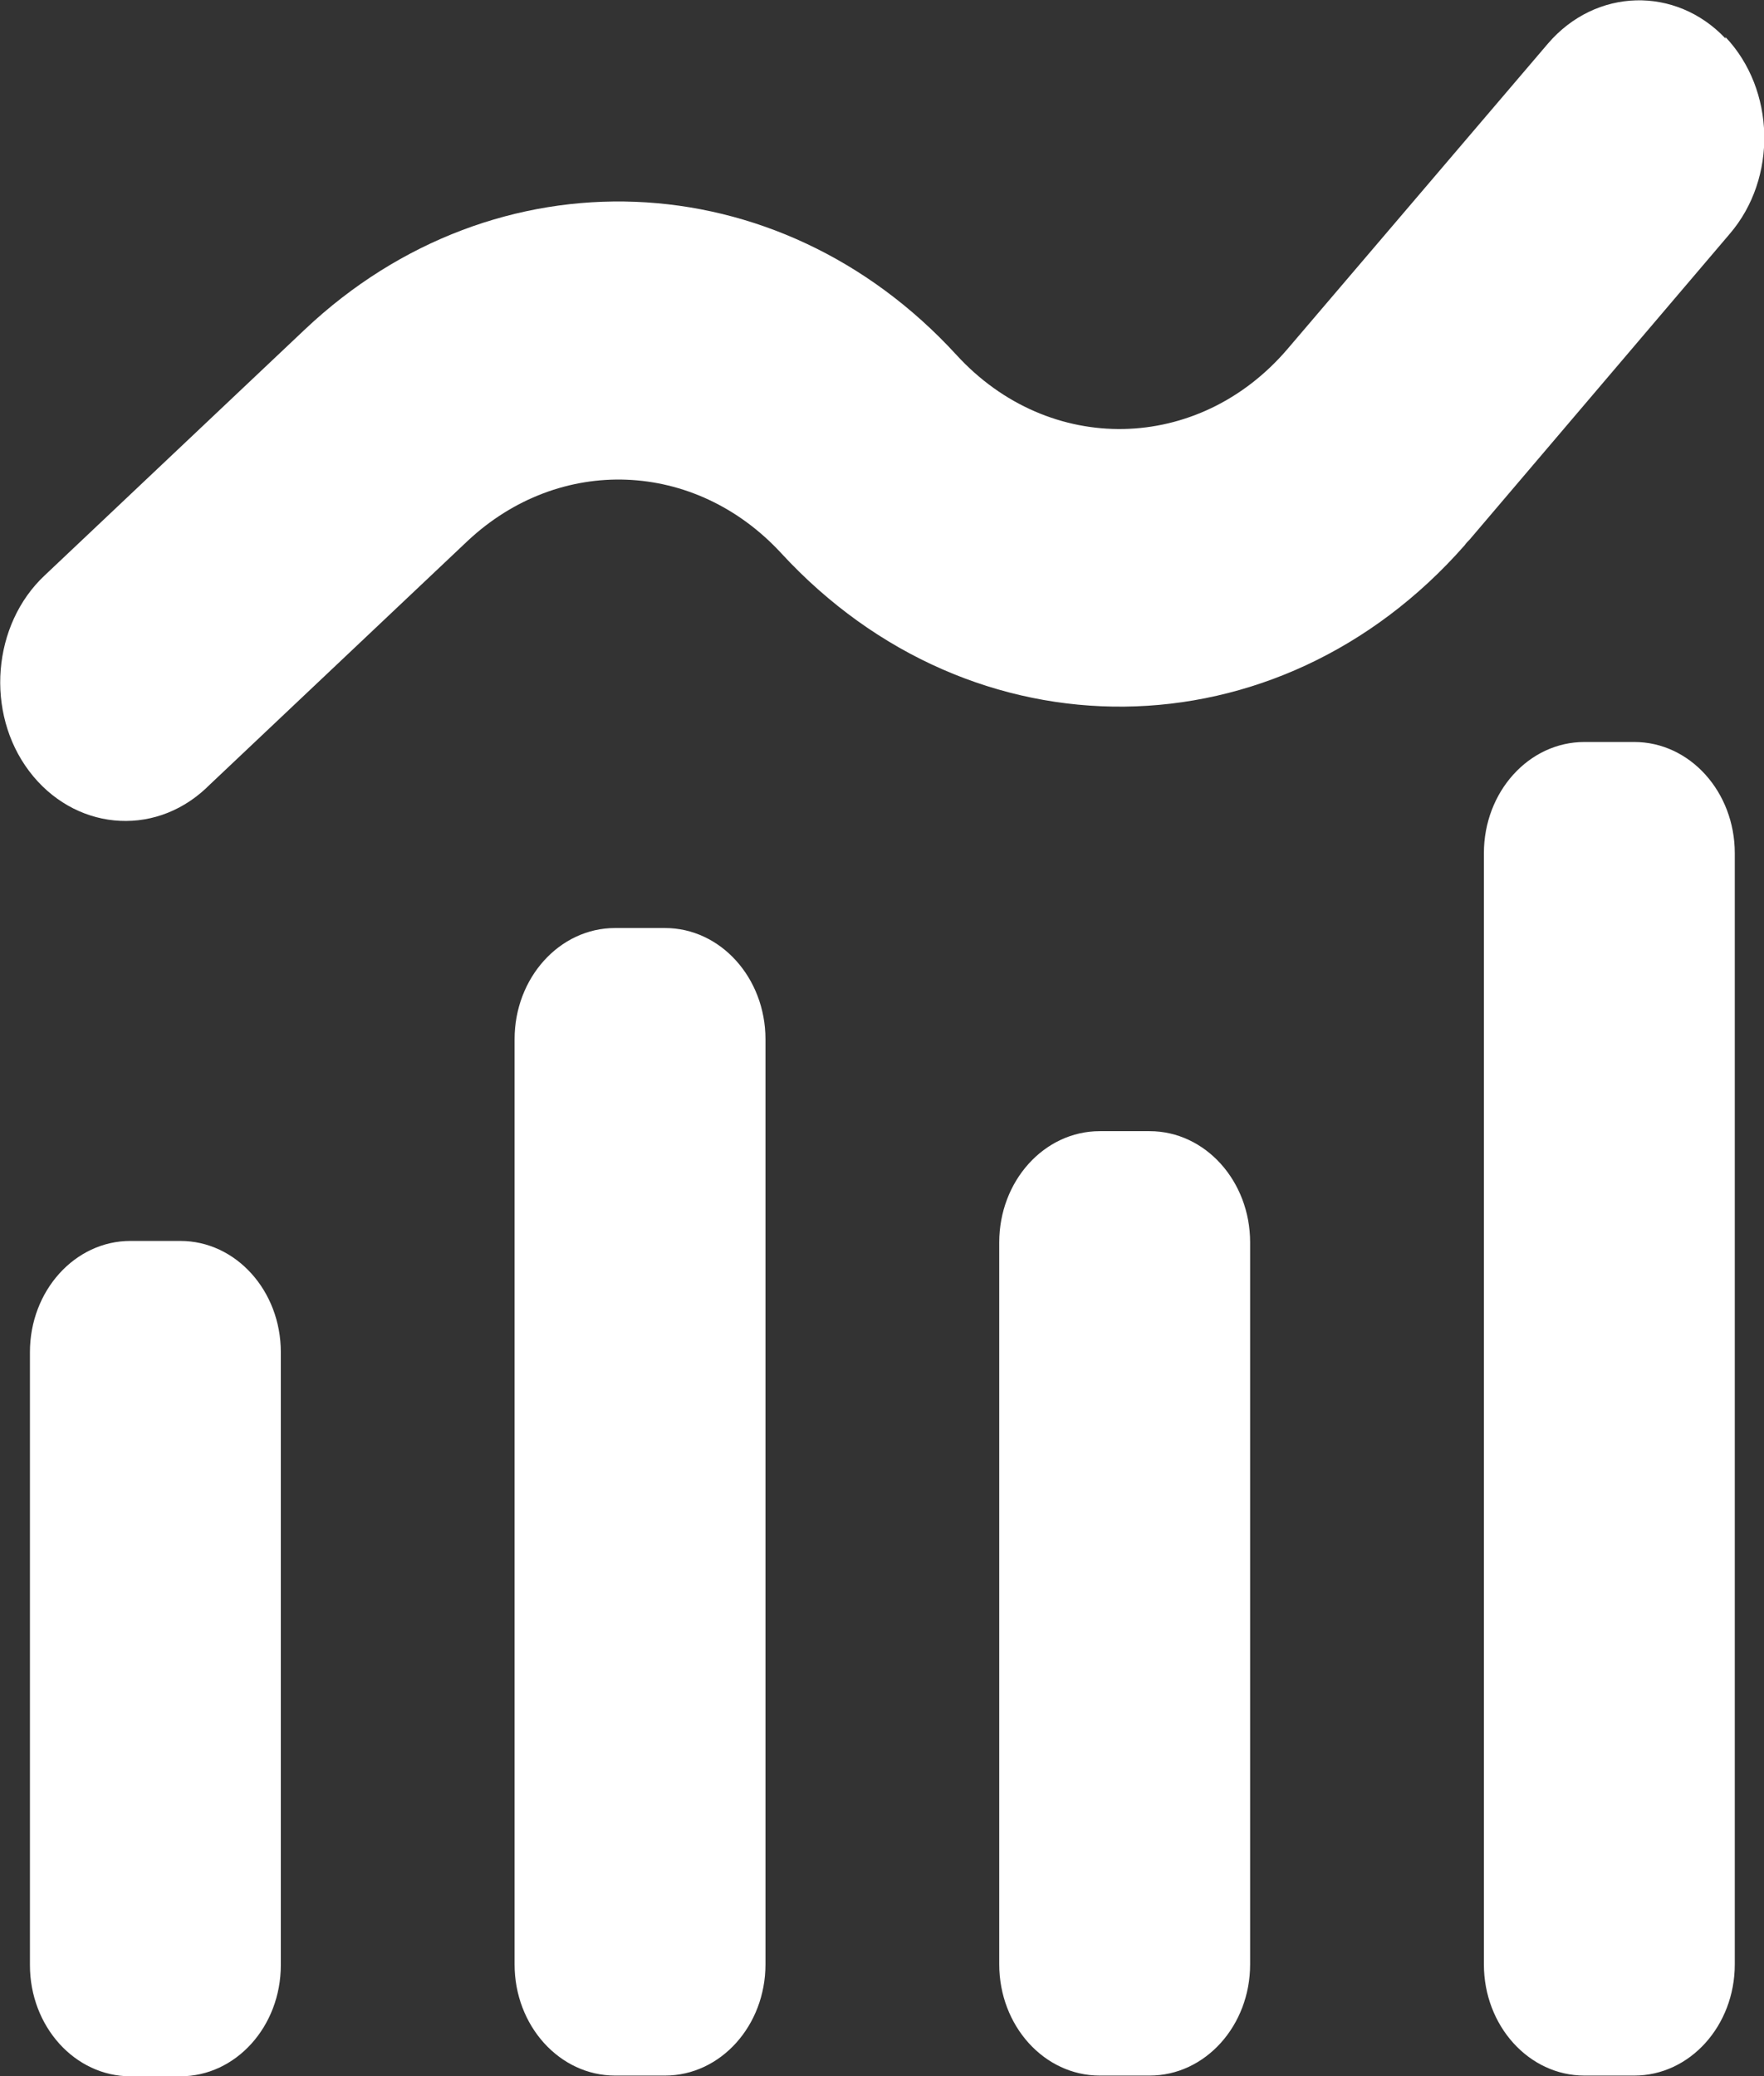
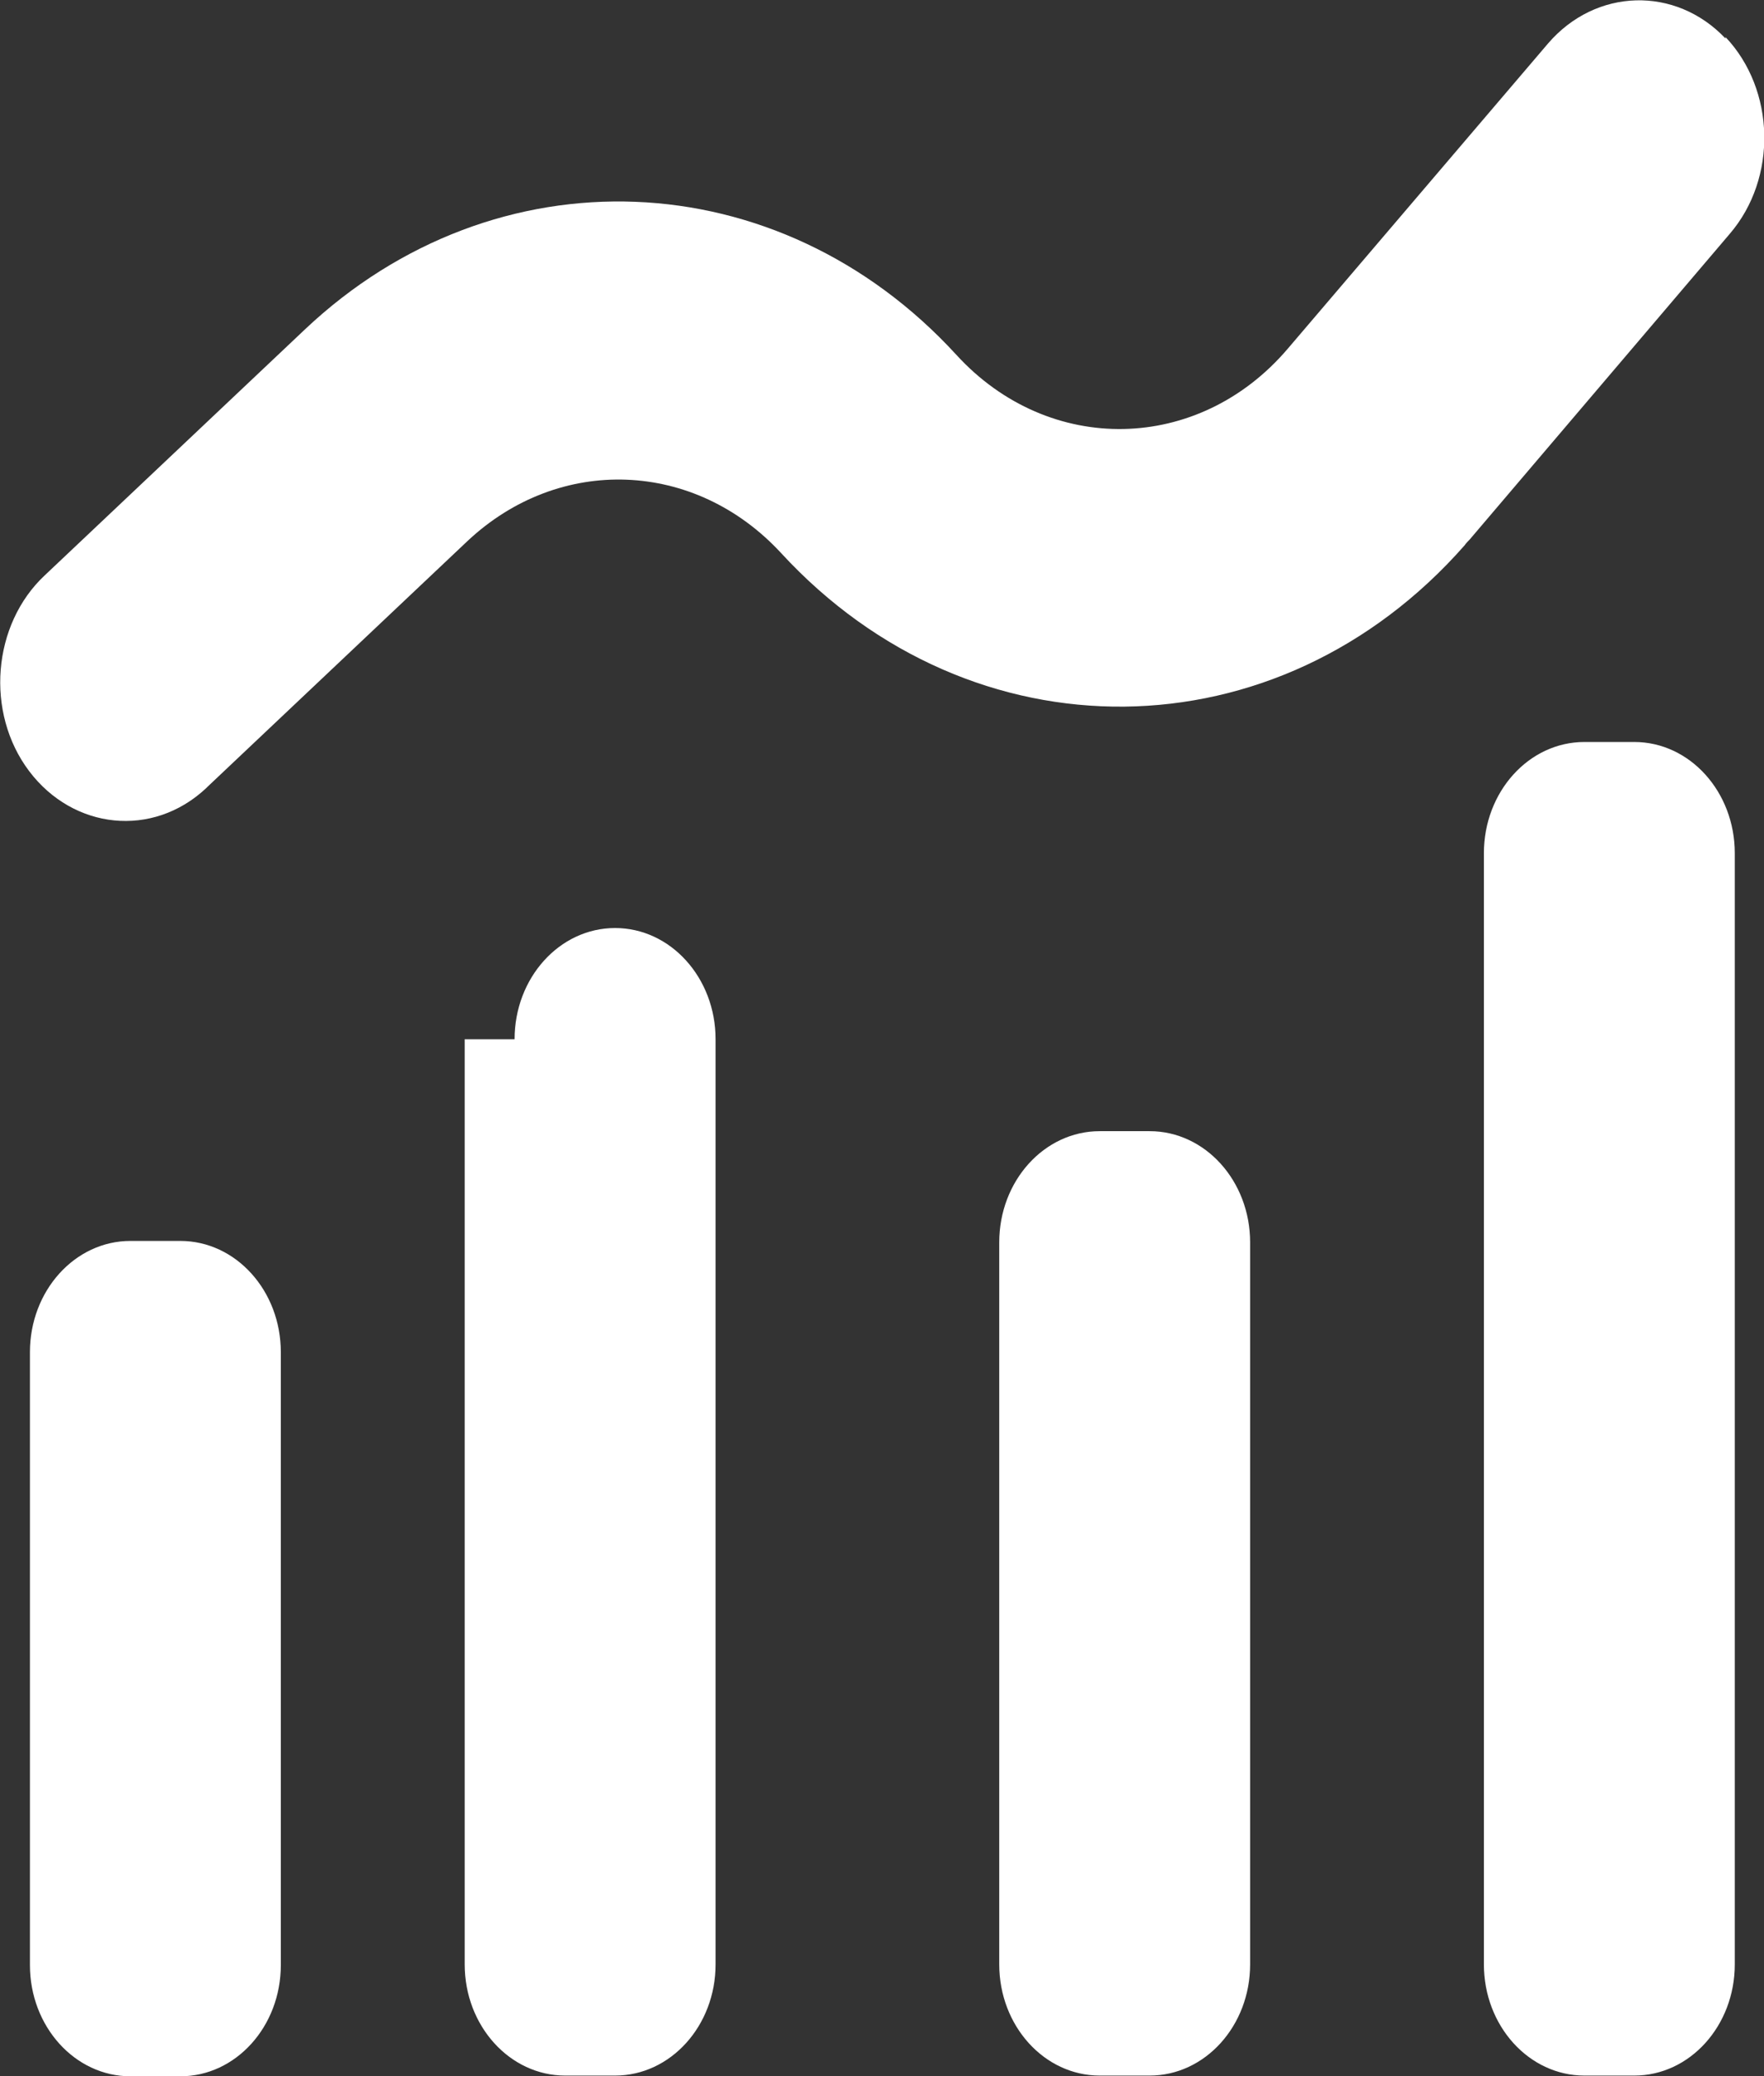
<svg xmlns="http://www.w3.org/2000/svg" id="Layer_2" data-name="Layer 2" viewBox="0 0 24.75 29.13">
  <rect x="0" y="0" width="24.75" height="29.13" fill="#333333" stroke="none" />
  <defs>
    <style>      .cls-1 {        fill: #fff;      }    </style>
  </defs>
  <g id="Capa_1" data-name="Capa 1">
-     <path class="cls-1" d="M.42,18.97c0-.86.63-1.56,1.41-1.56h.7c.78,0,1.41.7,1.41,1.56v8.6c0,.86-.63,1.56-1.41,1.56h-.7c-.78,0-1.41-.7-1.41-1.56v-8.6ZM7.22,14.58c0-.86.63-1.56,1.41-1.56h.7c.78,0,1.41.7,1.41,1.56v12.98c0,.86-.63,1.56-1.41,1.56h-.7c-.78,0-1.41-.7-1.41-1.56v-12.98ZM14.02,17.43c0-.86.63-1.56,1.41-1.56h.7c.78,0,1.41.7,1.41,1.56v10.13c0,.86-.63,1.56-1.41,1.56h-.7c-.78,0-1.41-.7-1.41-1.56v-10.13ZM20.82,11.97c0-.86.63-1.56,1.41-1.56h.7c.78,0,1.41.7,1.41,1.56v15.59c0,.86-.63,1.56-1.41,1.56h-.7c-.78,0-1.41-.7-1.41-1.56v-15.59ZM24.21.54c-.7-.74-1.82-.71-2.49.07l-3.65,4.28c-1.25,1.47-3.35,1.51-4.65.09-2.5-2.73-6.47-2.88-9.14-.36l-3.65,3.45c-.74.69-.84,1.93-.22,2.75s1.73.94,2.48.24c0,0,.01-.01.02-.02l3.65-3.45c1.29-1.21,3.19-1.14,4.4.17,2.68,2.91,6.97,2.87,9.59-.11.02-.03.05-.06.07-.08l3.65-4.29c.67-.78.64-2.02-.06-2.76" />
+     <path class="cls-1" d="M.42,18.97c0-.86.63-1.56,1.41-1.56h.7c.78,0,1.41.7,1.41,1.56v8.6c0,.86-.63,1.56-1.41,1.56h-.7c-.78,0-1.41-.7-1.41-1.56v-8.6ZM7.22,14.58c0-.86.63-1.56,1.41-1.56c.78,0,1.41.7,1.41,1.56v12.98c0,.86-.63,1.56-1.41,1.56h-.7c-.78,0-1.41-.7-1.41-1.56v-12.98ZM14.02,17.43c0-.86.63-1.56,1.41-1.56h.7c.78,0,1.41.7,1.41,1.56v10.13c0,.86-.63,1.56-1.41,1.56h-.7c-.78,0-1.41-.7-1.41-1.56v-10.13ZM20.82,11.97c0-.86.63-1.56,1.41-1.56h.7c.78,0,1.41.7,1.41,1.56v15.59c0,.86-.63,1.56-1.41,1.56h-.7c-.78,0-1.41-.7-1.41-1.56v-15.59ZM24.21.54c-.7-.74-1.82-.71-2.49.07l-3.65,4.28c-1.25,1.47-3.35,1.51-4.65.09-2.5-2.73-6.47-2.88-9.14-.36l-3.65,3.45c-.74.69-.84,1.93-.22,2.75s1.73.94,2.48.24c0,0,.01-.01.02-.02l3.65-3.45c1.29-1.21,3.19-1.14,4.4.17,2.68,2.91,6.97,2.87,9.59-.11.02-.03.05-.06.07-.08l3.65-4.29c.67-.78.64-2.02-.06-2.76" />
  </g>
</svg>